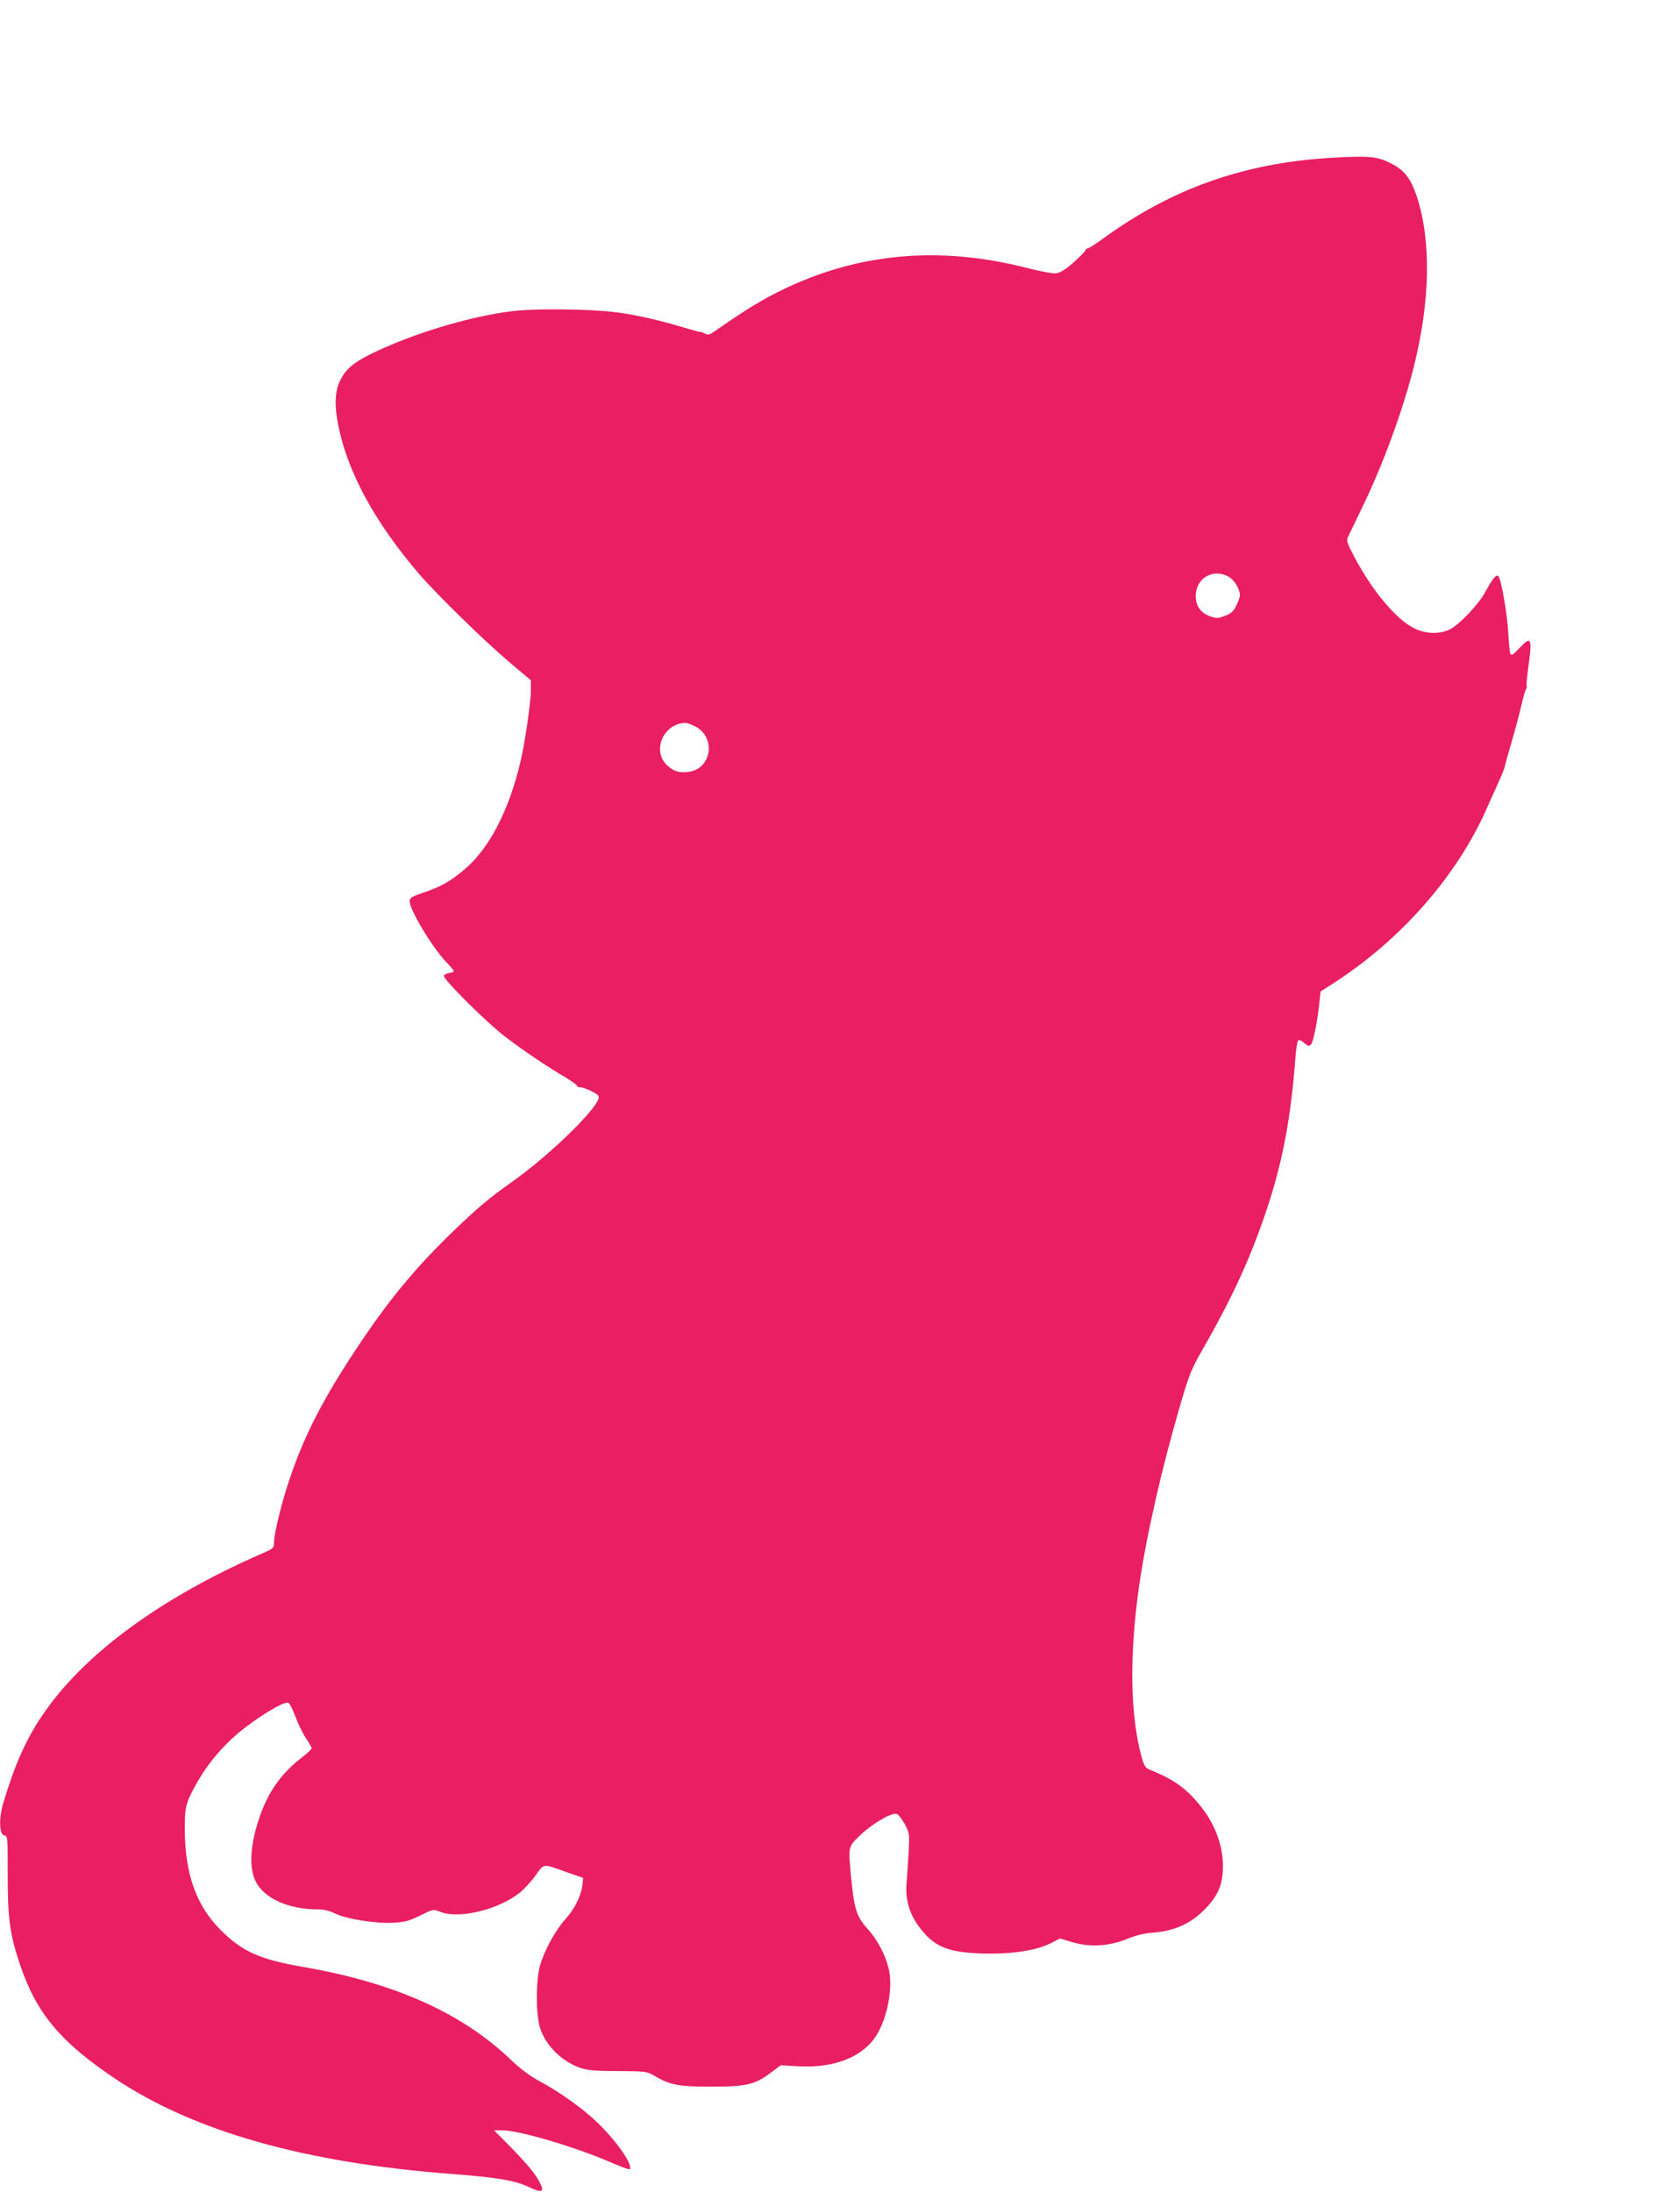
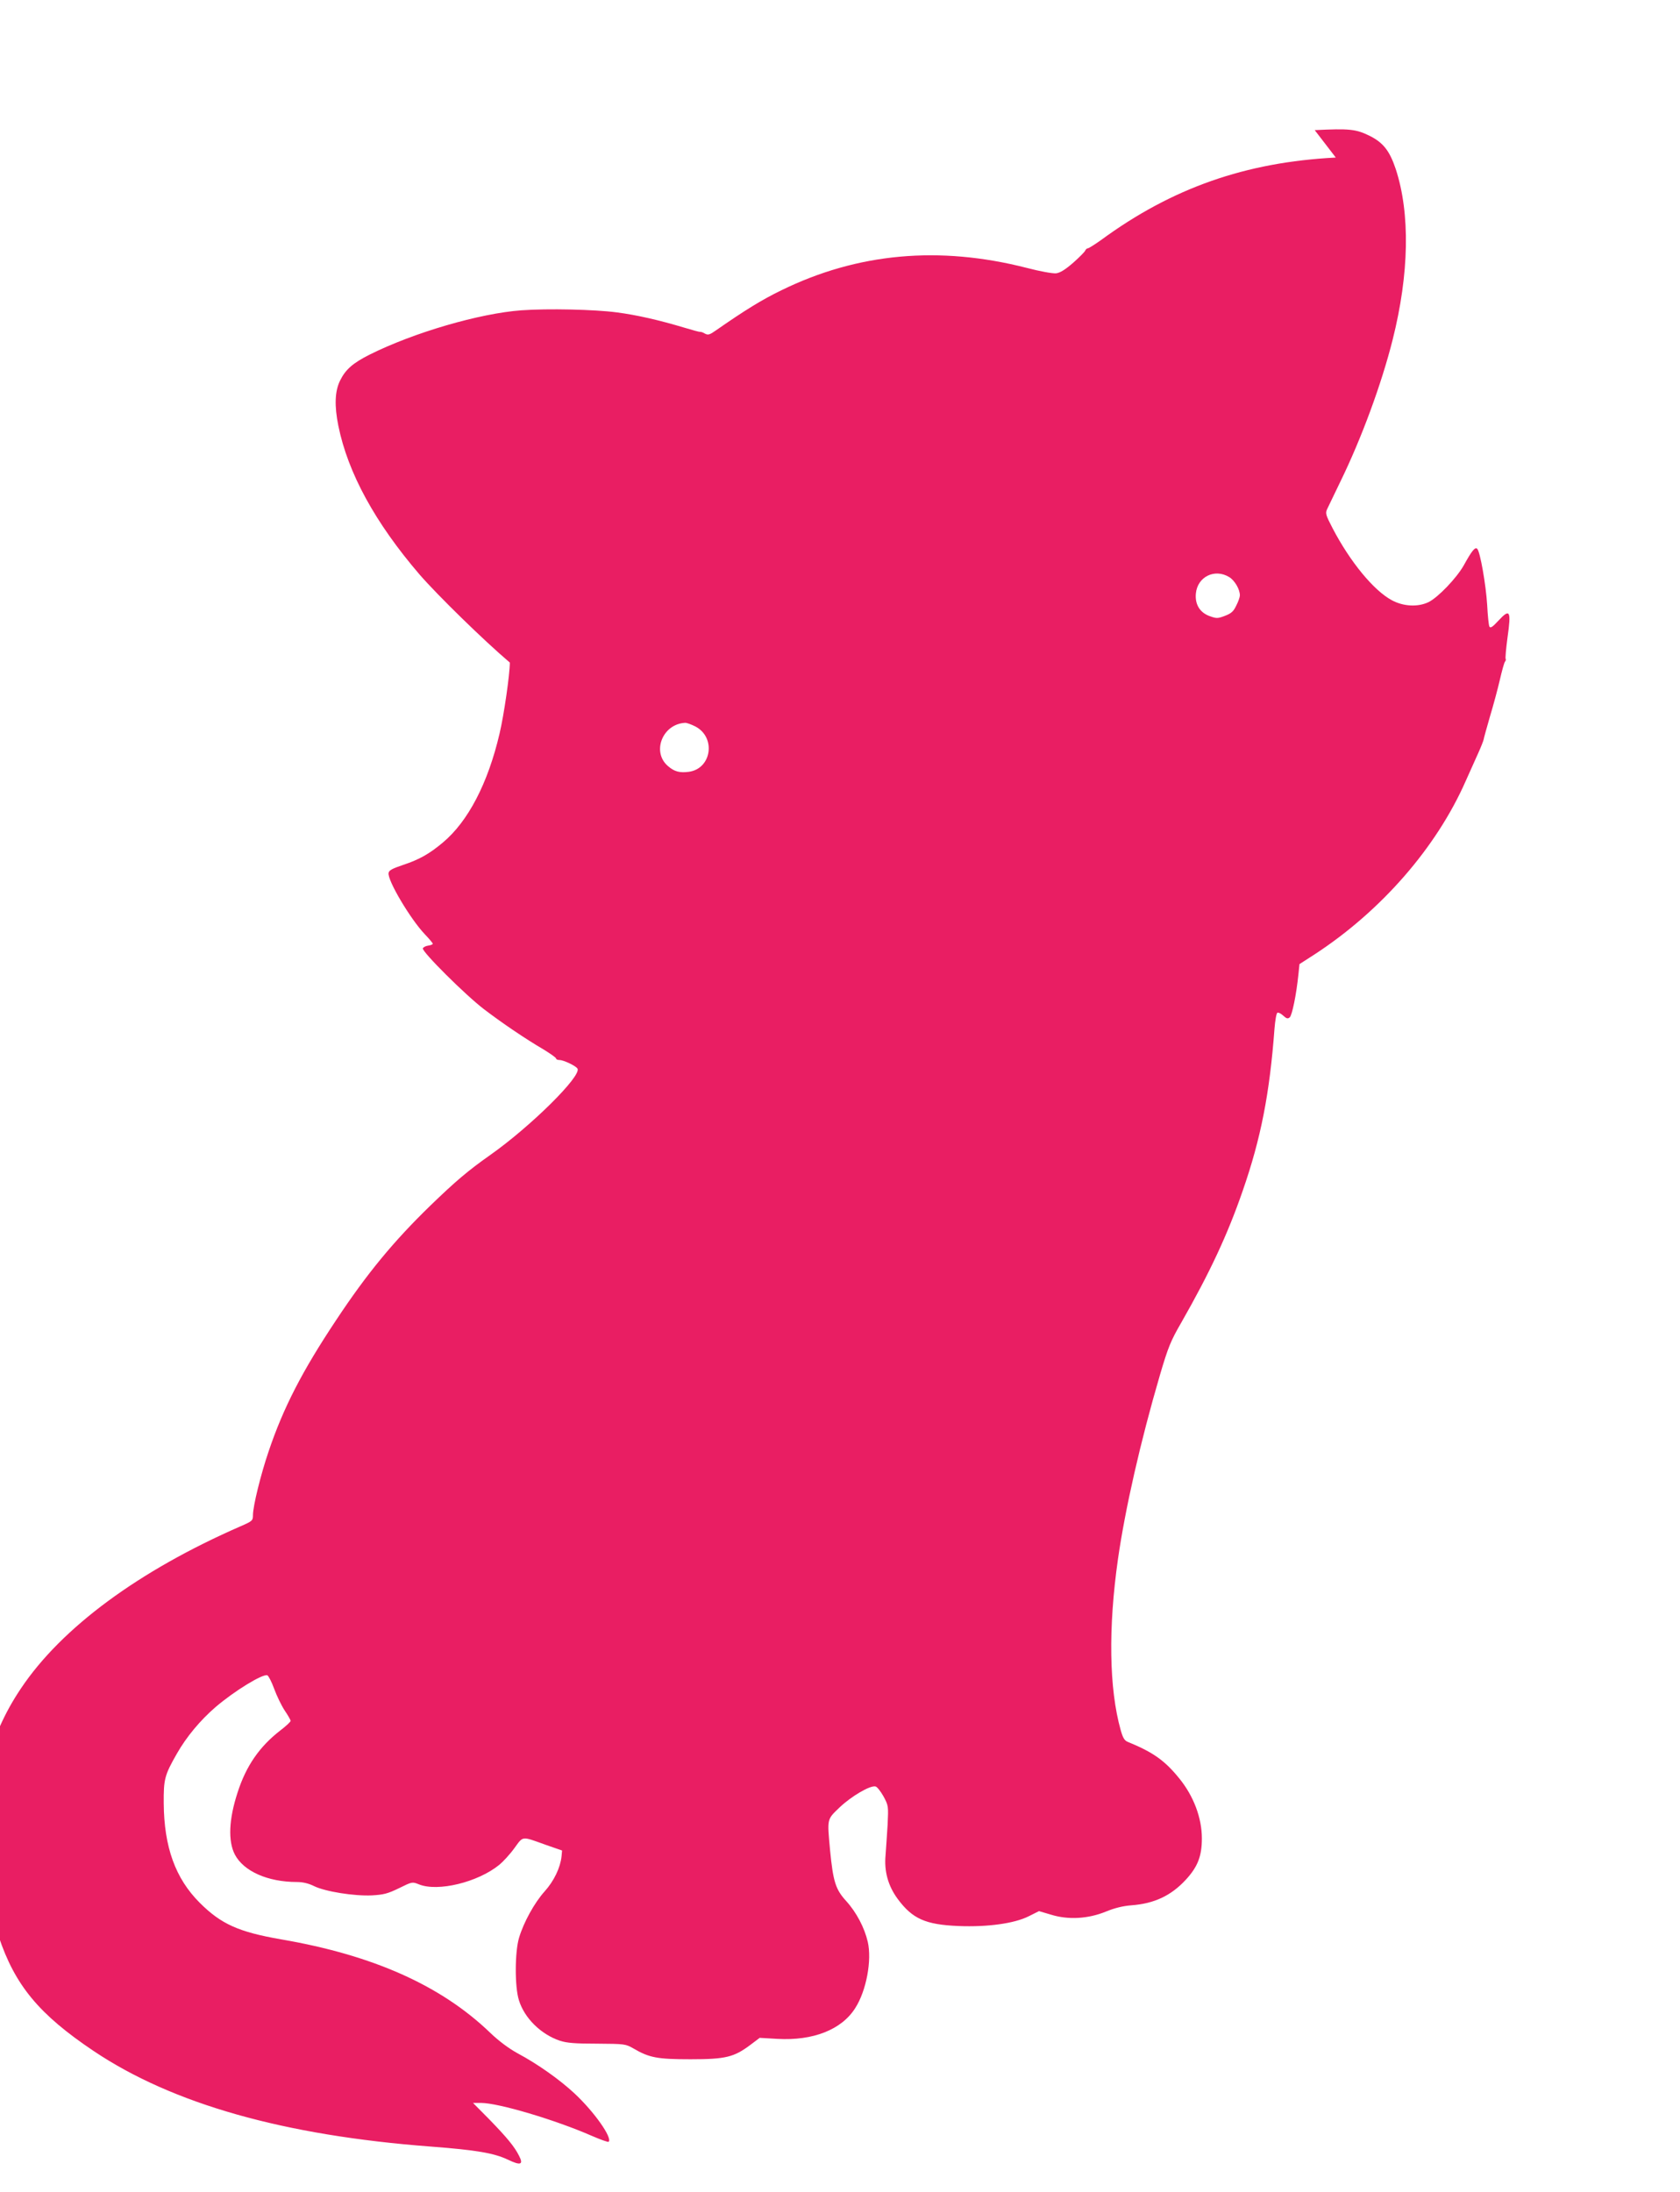
<svg xmlns="http://www.w3.org/2000/svg" version="1.0" width="981pt" height="1280pt" viewBox="0 0 981 1280" preserveAspectRatio="xMidYMid meet">
  <g transform="translate(0,1280) scale(0.1,-0.1)" fill="#e91e63" stroke="none">
-     <path d="M7800 11880 c-527 -27 -957 -178 -1371 -482 -37 -26 -71 -48 -77 -48 -5 0 -12 -6 -15 -13 -3 -8 -34 -39 -70 -71 -46 -40 -76 -59 -100 -62 -20 -2 -93 11 -173 32 -510 130 -986 87 -1431 -131 -112 -54 -214 -117 -382 -234 -37 -26 -46 -29 -65 -19 -11 7 -24 11 -28 10 -3 -1 -44 10 -90 24 -150 45 -281 75 -398 90 -128 17 -401 23 -555 12 -245 -18 -629 -130 -887 -259 -97 -49 -140 -86 -172 -151 -31 -62 -34 -148 -10 -266 56 -274 214 -564 474 -867 105 -121 377 -387 527 -514 l123 -104 0 -56 c0 -69 -34 -305 -60 -415 -68 -291 -184 -513 -331 -636 -80 -67 -137 -99 -233 -131 -62 -21 -82 -31 -84 -47 -7 -43 128 -270 212 -358 25 -26 46 -51 46 -55 0 -4 -12 -9 -27 -11 -14 -2 -28 -9 -31 -16 -6 -19 250 -274 358 -356 109 -83 242 -173 348 -235 39 -24 72 -47 72 -52 0 -5 9 -9 20 -9 24 0 95 -34 105 -50 26 -42 -273 -338 -510 -505 -129 -91 -201 -152 -349 -295 -215 -209 -369 -395 -551 -670 -197 -296 -308 -511 -394 -767 -45 -132 -91 -318 -91 -371 0 -32 -4 -35 -73 -65 -593 -259 -1044 -591 -1282 -947 -96 -143 -157 -281 -225 -505 -28 -92 -25 -189 5 -193 20 -3 20 -10 20 -230 0 -256 12 -345 70 -519 95 -286 236 -456 555 -670 461 -309 1110 -493 1970 -558 263 -20 368 -38 448 -76 75 -36 93 -30 66 22 -27 54 -71 107 -173 212 l-96 97 47 0 c101 0 434 -99 646 -192 51 -22 95 -38 99 -35 23 23 -85 176 -200 283 -86 80 -214 171 -332 234 -51 28 -109 71 -160 120 -287 276 -684 453 -1220 545 -248 43 -351 89 -476 214 -142 142 -208 325 -210 581 -1 141 5 164 77 290 56 98 135 193 225 271 111 95 276 196 303 186 7 -3 25 -38 40 -79 15 -41 42 -97 61 -126 19 -28 35 -56 35 -61 0 -5 -26 -30 -59 -55 -123 -95 -201 -208 -251 -364 -51 -156 -56 -283 -16 -361 51 -98 192 -161 363 -161 34 0 68 -8 100 -24 65 -32 235 -59 338 -54 69 4 92 10 158 42 77 38 77 38 117 22 110 -44 342 12 468 114 22 18 62 61 88 97 54 73 39 72 184 20 l95 -33 -3 -34 c-7 -66 -44 -144 -99 -205 -60 -67 -122 -180 -149 -270 -25 -82 -26 -287 -1 -365 32 -105 129 -200 240 -237 40 -13 89 -17 217 -17 160 -1 166 -2 210 -27 94 -55 139 -64 335 -64 206 0 254 12 351 85 l53 40 103 -6 c209 -12 376 54 455 180 65 101 98 280 73 387 -19 82 -66 172 -126 238 -62 68 -76 113 -94 296 -17 188 -20 178 57 252 68 64 176 128 208 121 9 -1 30 -28 47 -58 29 -54 29 -57 24 -165 -4 -60 -9 -141 -12 -178 -9 -95 15 -180 71 -256 86 -116 162 -150 355 -158 169 -7 327 15 410 57 l60 30 71 -21 c101 -31 216 -24 319 18 51 21 99 33 150 37 133 10 231 56 317 149 70 76 94 138 94 242 0 119 -48 247 -132 350 -84 104 -153 153 -300 213 -20 8 -29 23 -42 69 -68 242 -73 597 -16 998 42 293 131 686 245 1075 48 163 63 200 125 307 166 291 270 513 358 768 107 307 158 571 186 947 4 49 11 91 17 94 5 3 20 -4 33 -16 20 -18 27 -21 39 -11 14 12 39 134 51 253 l6 58 87 56 c390 254 713 625 884 1014 26 58 59 132 74 165 15 33 28 67 30 75 1 8 18 69 37 135 20 66 46 163 58 215 12 52 25 100 30 106 5 6 6 13 4 16 -3 3 2 60 11 127 22 155 14 169 -53 97 -34 -37 -47 -46 -53 -35 -4 8 -10 64 -13 126 -7 117 -41 311 -58 328 -13 12 -31 -10 -79 -97 -42 -74 -149 -186 -205 -214 -62 -30 -147 -26 -215 11 -106 57 -243 224 -345 419 -41 79 -44 89 -32 114 7 15 42 88 78 162 122 250 239 567 304 826 97 385 103 738 18 997 -36 107 -73 154 -153 194 -79 39 -118 43 -320 33z m-622 -2450 c32 -20 62 -71 62 -107 0 -9 -9 -36 -21 -59 -16 -34 -29 -46 -66 -60 -41 -16 -50 -16 -86 -3 -60 20 -90 69 -84 133 9 98 110 148 195 96z m-3118 -872 c122 -63 96 -247 -38 -265 -53 -7 -84 1 -121 33 -97 82 -33 246 99 253 9 1 36 -9 60 -21z" />
+     <path d="M7800 11880 c-527 -27 -957 -178 -1371 -482 -37 -26 -71 -48 -77 -48 -5 0 -12 -6 -15 -13 -3 -8 -34 -39 -70 -71 -46 -40 -76 -59 -100 -62 -20 -2 -93 11 -173 32 -510 130 -986 87 -1431 -131 -112 -54 -214 -117 -382 -234 -37 -26 -46 -29 -65 -19 -11 7 -24 11 -28 10 -3 -1 -44 10 -90 24 -150 45 -281 75 -398 90 -128 17 -401 23 -555 12 -245 -18 -629 -130 -887 -259 -97 -49 -140 -86 -172 -151 -31 -62 -34 -148 -10 -266 56 -274 214 -564 474 -867 105 -121 377 -387 527 -514 c0 -69 -34 -305 -60 -415 -68 -291 -184 -513 -331 -636 -80 -67 -137 -99 -233 -131 -62 -21 -82 -31 -84 -47 -7 -43 128 -270 212 -358 25 -26 46 -51 46 -55 0 -4 -12 -9 -27 -11 -14 -2 -28 -9 -31 -16 -6 -19 250 -274 358 -356 109 -83 242 -173 348 -235 39 -24 72 -47 72 -52 0 -5 9 -9 20 -9 24 0 95 -34 105 -50 26 -42 -273 -338 -510 -505 -129 -91 -201 -152 -349 -295 -215 -209 -369 -395 -551 -670 -197 -296 -308 -511 -394 -767 -45 -132 -91 -318 -91 -371 0 -32 -4 -35 -73 -65 -593 -259 -1044 -591 -1282 -947 -96 -143 -157 -281 -225 -505 -28 -92 -25 -189 5 -193 20 -3 20 -10 20 -230 0 -256 12 -345 70 -519 95 -286 236 -456 555 -670 461 -309 1110 -493 1970 -558 263 -20 368 -38 448 -76 75 -36 93 -30 66 22 -27 54 -71 107 -173 212 l-96 97 47 0 c101 0 434 -99 646 -192 51 -22 95 -38 99 -35 23 23 -85 176 -200 283 -86 80 -214 171 -332 234 -51 28 -109 71 -160 120 -287 276 -684 453 -1220 545 -248 43 -351 89 -476 214 -142 142 -208 325 -210 581 -1 141 5 164 77 290 56 98 135 193 225 271 111 95 276 196 303 186 7 -3 25 -38 40 -79 15 -41 42 -97 61 -126 19 -28 35 -56 35 -61 0 -5 -26 -30 -59 -55 -123 -95 -201 -208 -251 -364 -51 -156 -56 -283 -16 -361 51 -98 192 -161 363 -161 34 0 68 -8 100 -24 65 -32 235 -59 338 -54 69 4 92 10 158 42 77 38 77 38 117 22 110 -44 342 12 468 114 22 18 62 61 88 97 54 73 39 72 184 20 l95 -33 -3 -34 c-7 -66 -44 -144 -99 -205 -60 -67 -122 -180 -149 -270 -25 -82 -26 -287 -1 -365 32 -105 129 -200 240 -237 40 -13 89 -17 217 -17 160 -1 166 -2 210 -27 94 -55 139 -64 335 -64 206 0 254 12 351 85 l53 40 103 -6 c209 -12 376 54 455 180 65 101 98 280 73 387 -19 82 -66 172 -126 238 -62 68 -76 113 -94 296 -17 188 -20 178 57 252 68 64 176 128 208 121 9 -1 30 -28 47 -58 29 -54 29 -57 24 -165 -4 -60 -9 -141 -12 -178 -9 -95 15 -180 71 -256 86 -116 162 -150 355 -158 169 -7 327 15 410 57 l60 30 71 -21 c101 -31 216 -24 319 18 51 21 99 33 150 37 133 10 231 56 317 149 70 76 94 138 94 242 0 119 -48 247 -132 350 -84 104 -153 153 -300 213 -20 8 -29 23 -42 69 -68 242 -73 597 -16 998 42 293 131 686 245 1075 48 163 63 200 125 307 166 291 270 513 358 768 107 307 158 571 186 947 4 49 11 91 17 94 5 3 20 -4 33 -16 20 -18 27 -21 39 -11 14 12 39 134 51 253 l6 58 87 56 c390 254 713 625 884 1014 26 58 59 132 74 165 15 33 28 67 30 75 1 8 18 69 37 135 20 66 46 163 58 215 12 52 25 100 30 106 5 6 6 13 4 16 -3 3 2 60 11 127 22 155 14 169 -53 97 -34 -37 -47 -46 -53 -35 -4 8 -10 64 -13 126 -7 117 -41 311 -58 328 -13 12 -31 -10 -79 -97 -42 -74 -149 -186 -205 -214 -62 -30 -147 -26 -215 11 -106 57 -243 224 -345 419 -41 79 -44 89 -32 114 7 15 42 88 78 162 122 250 239 567 304 826 97 385 103 738 18 997 -36 107 -73 154 -153 194 -79 39 -118 43 -320 33z m-622 -2450 c32 -20 62 -71 62 -107 0 -9 -9 -36 -21 -59 -16 -34 -29 -46 -66 -60 -41 -16 -50 -16 -86 -3 -60 20 -90 69 -84 133 9 98 110 148 195 96z m-3118 -872 c122 -63 96 -247 -38 -265 -53 -7 -84 1 -121 33 -97 82 -33 246 99 253 9 1 36 -9 60 -21z" />
  </g>
</svg>